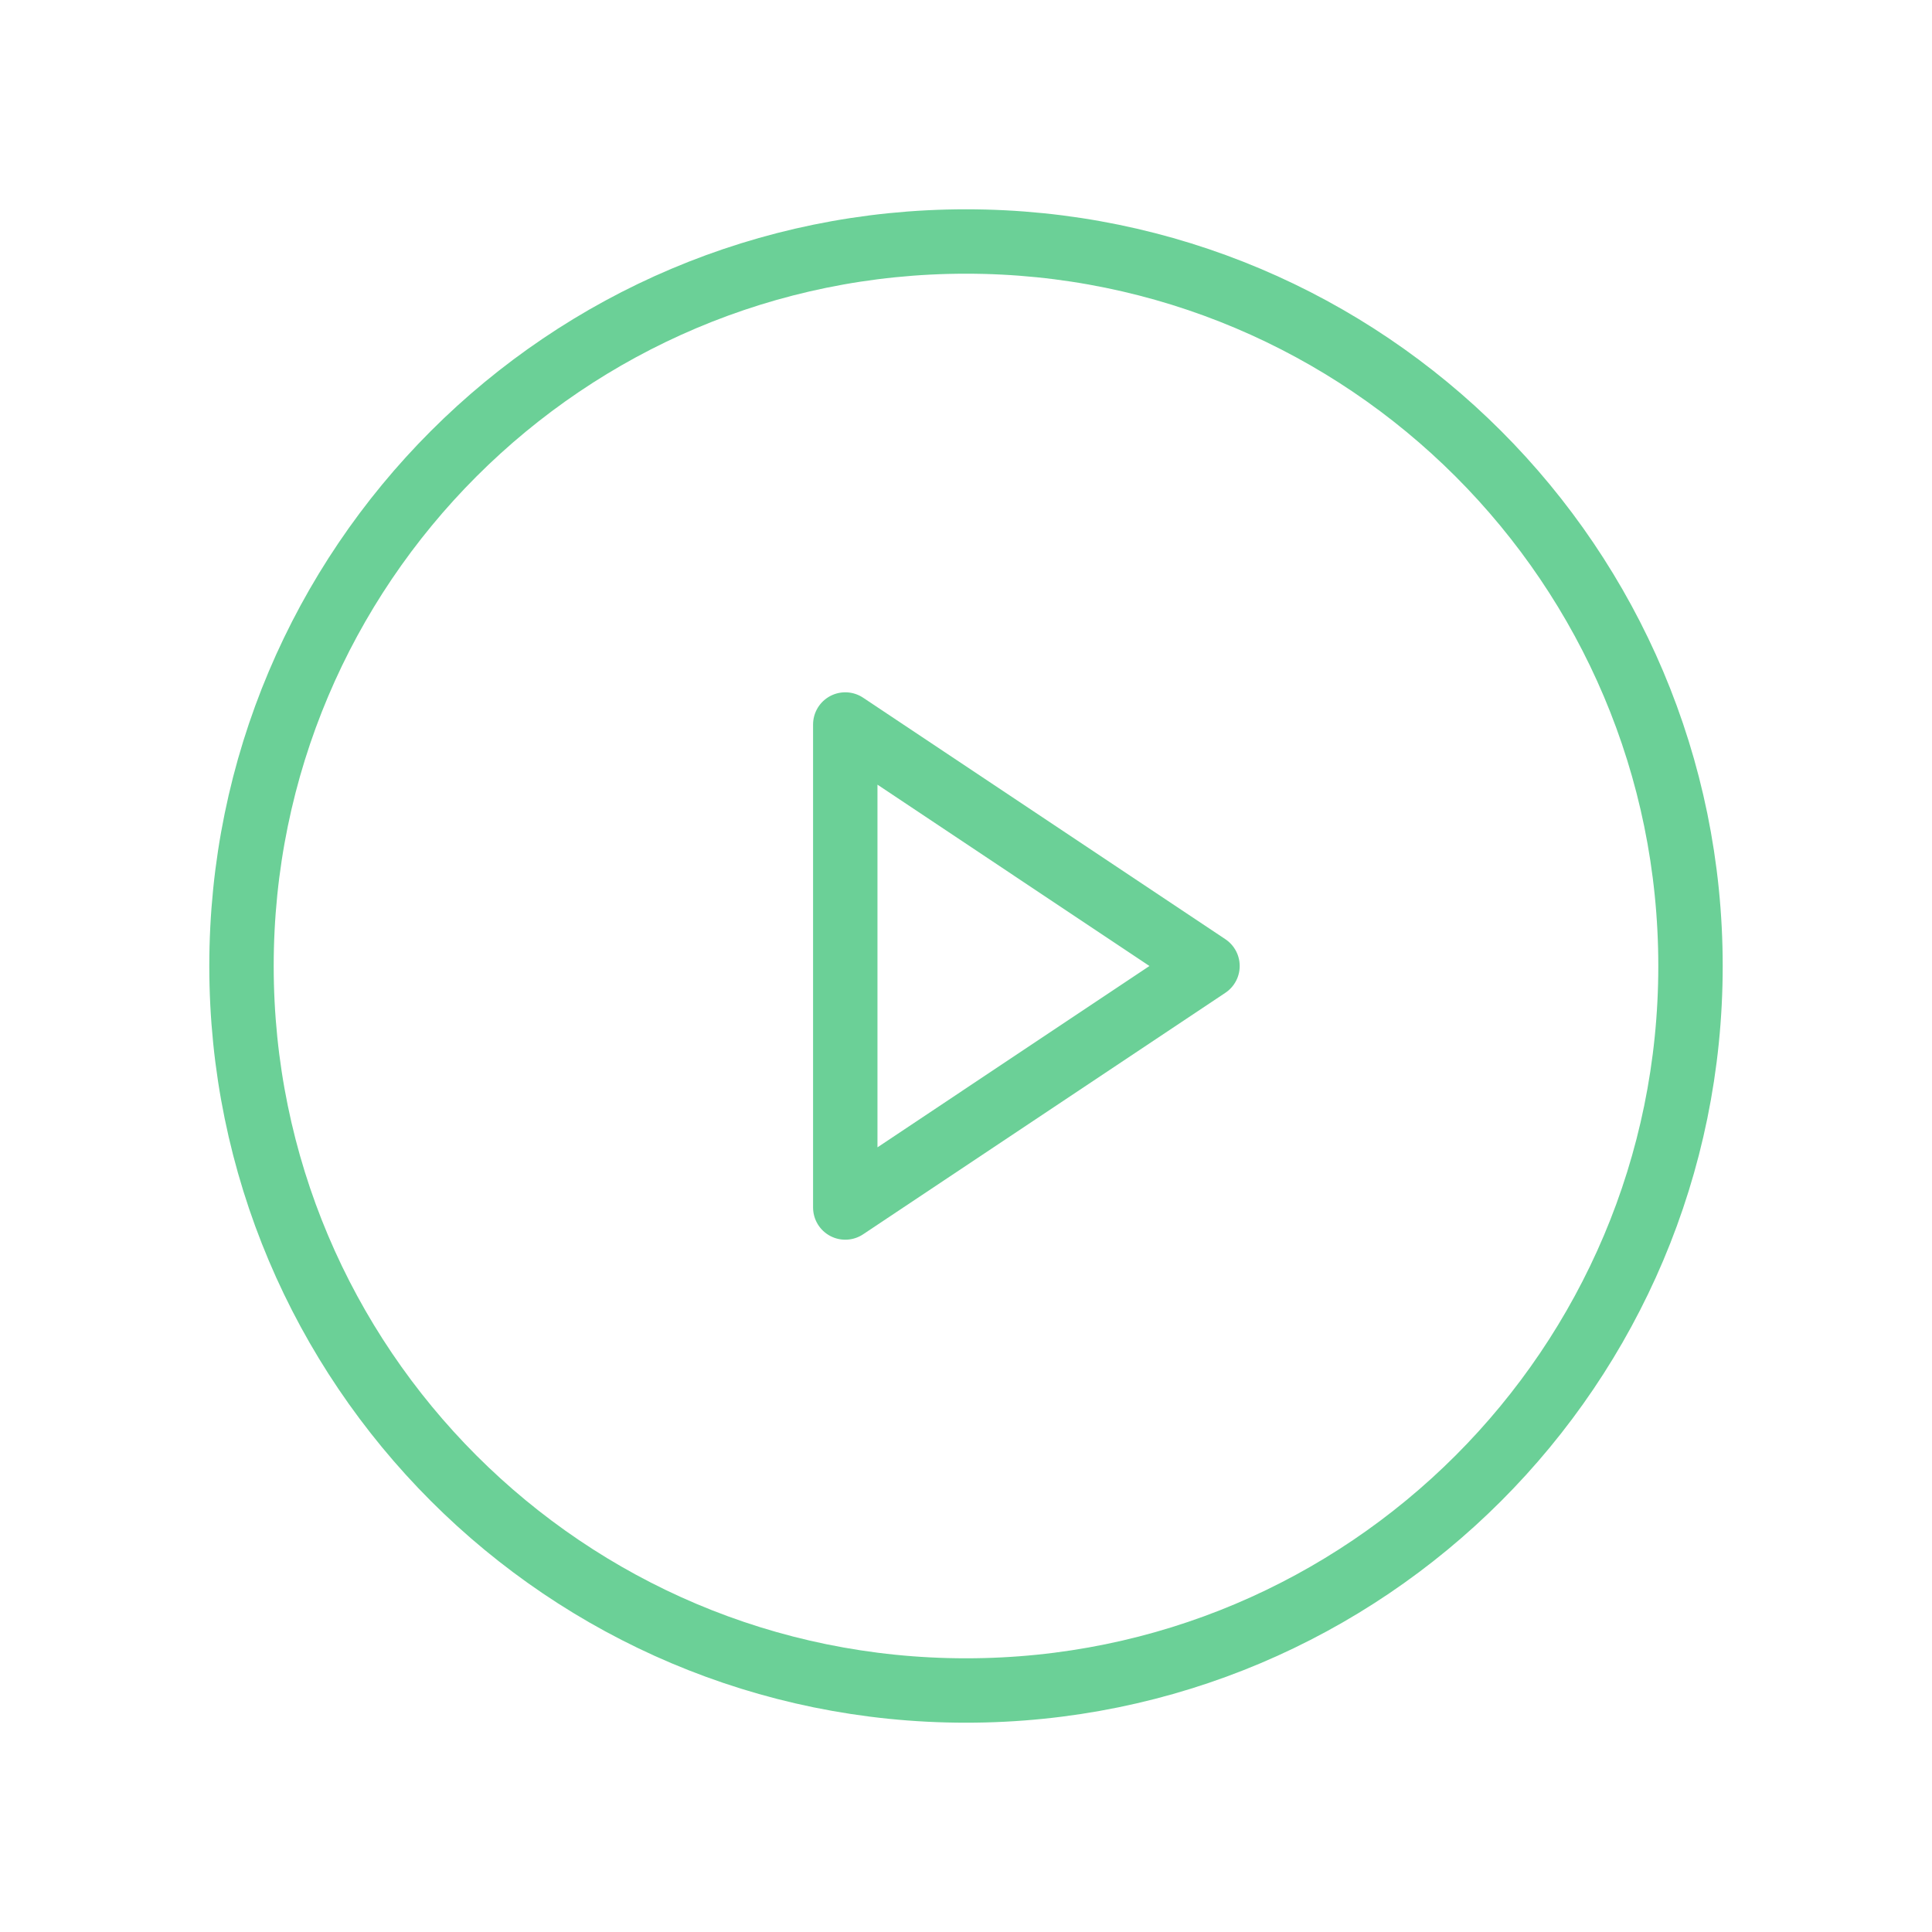
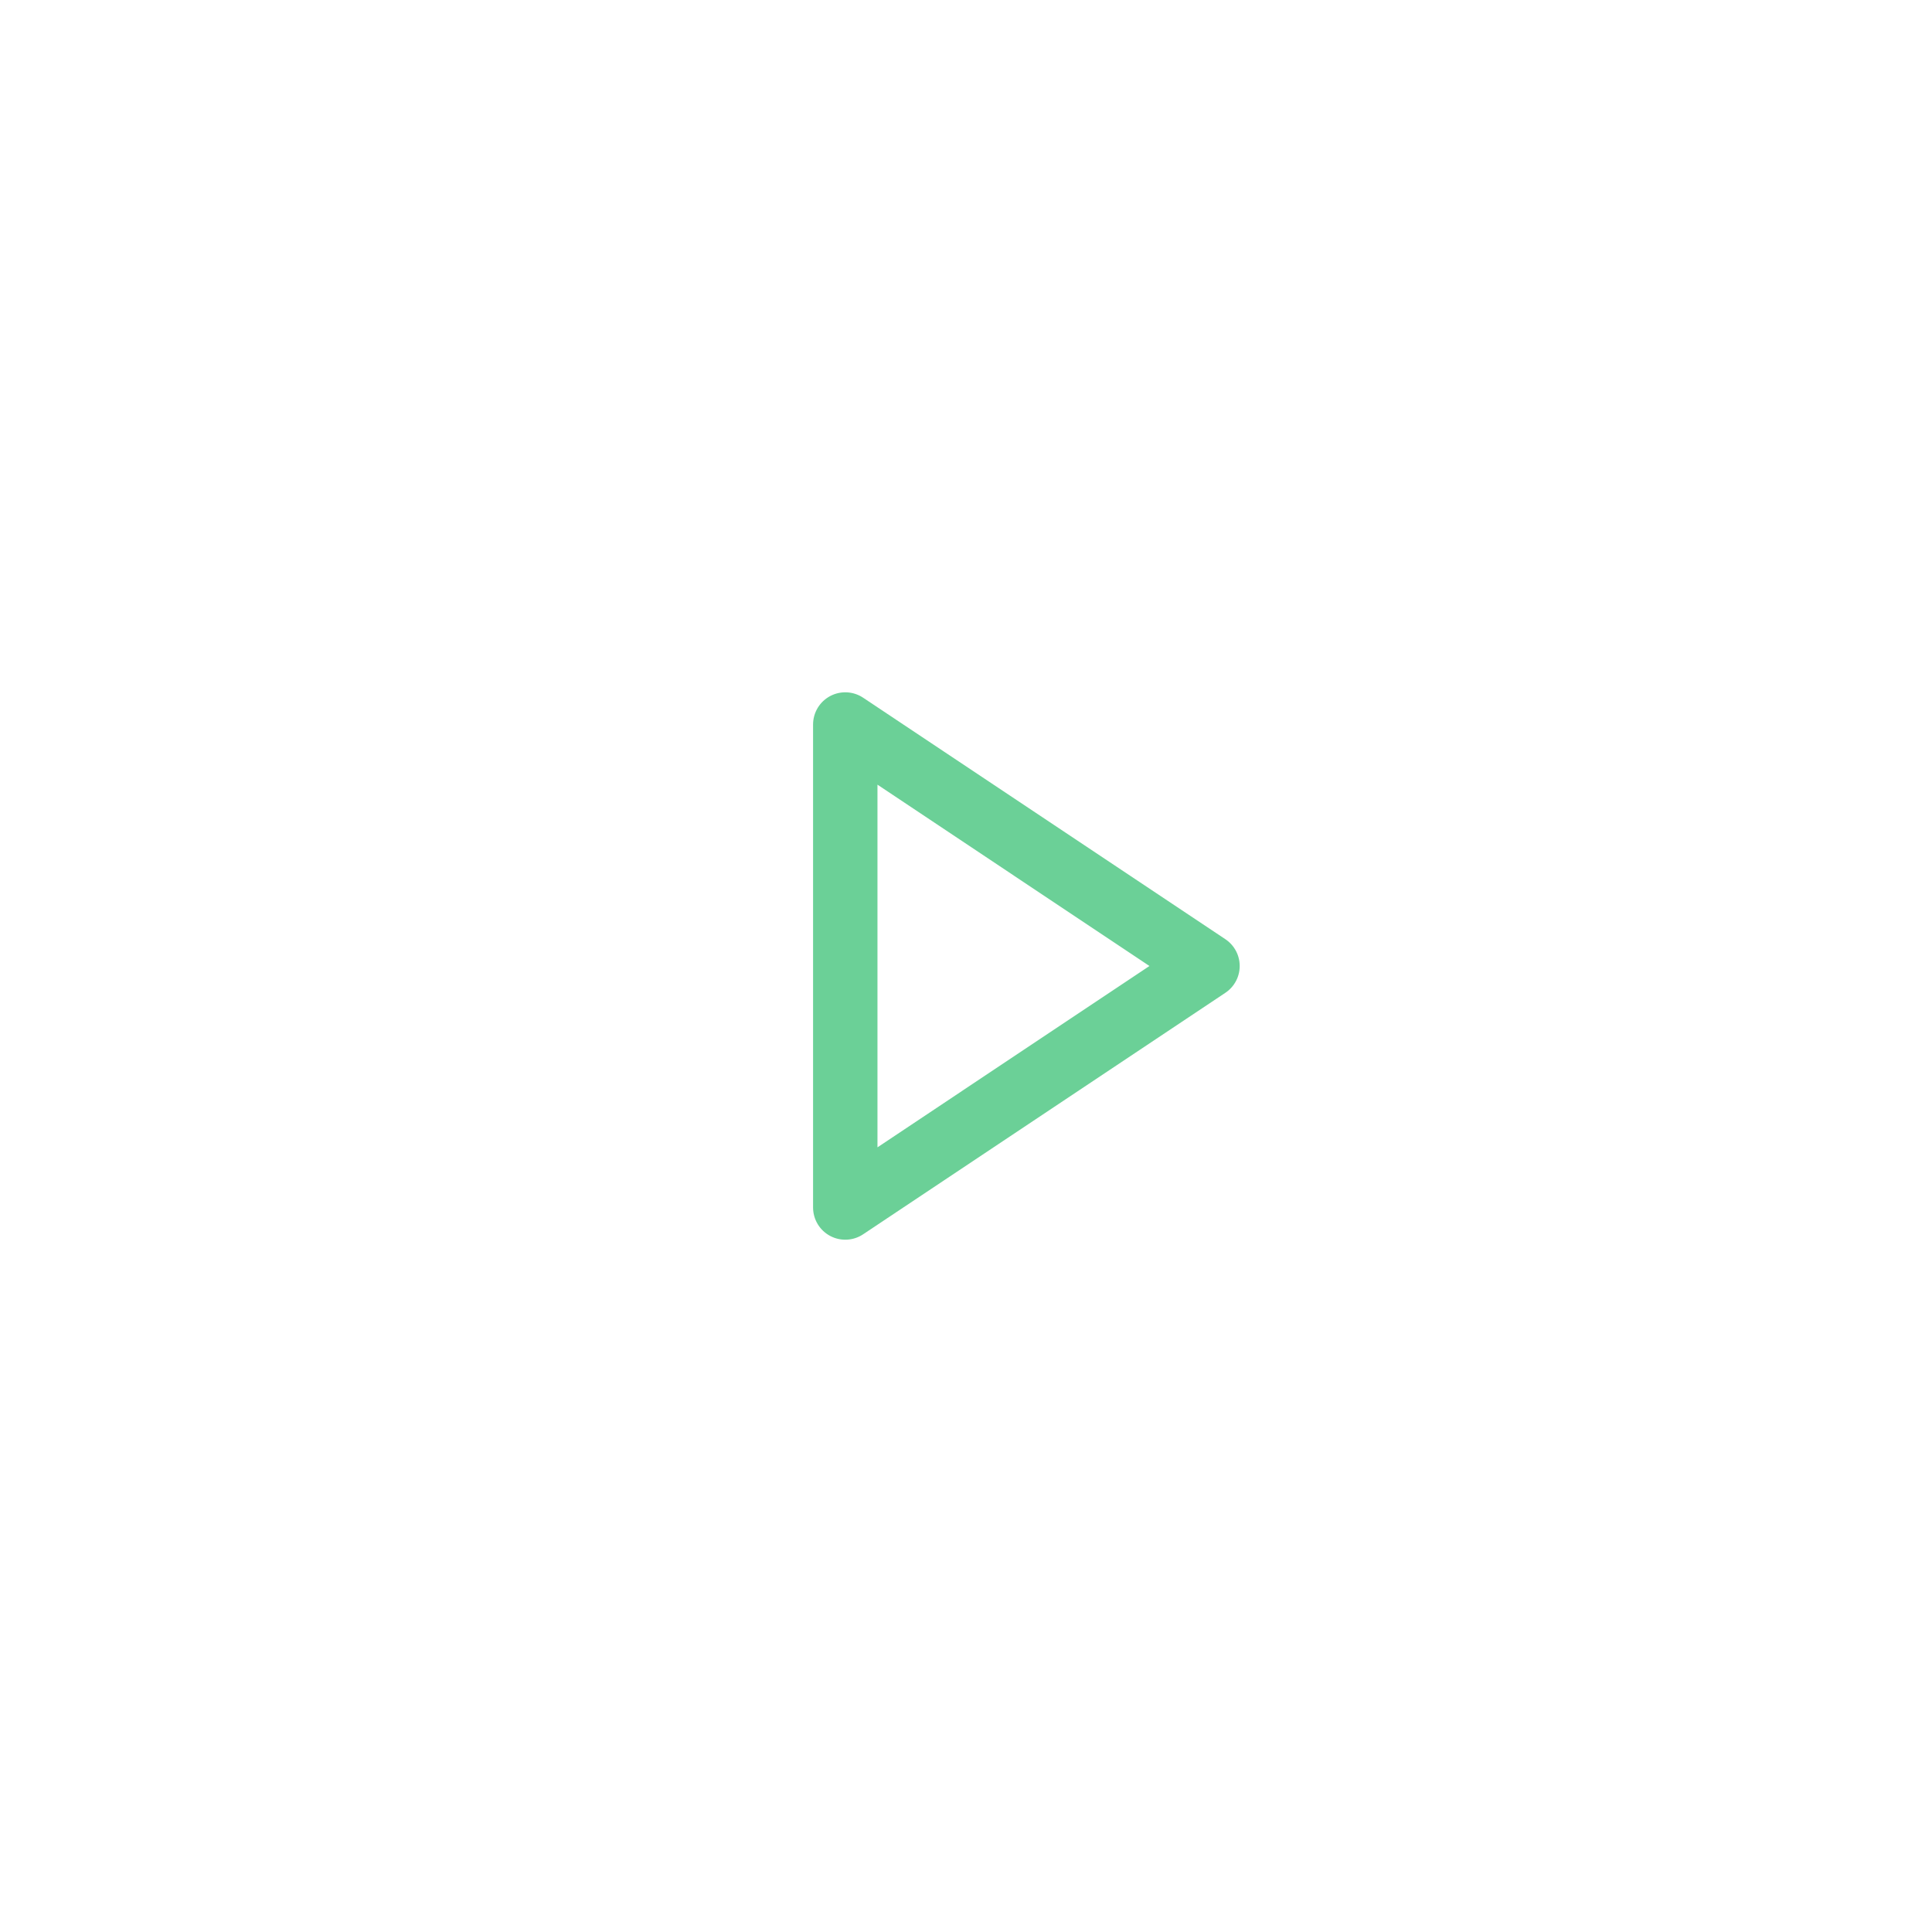
<svg xmlns="http://www.w3.org/2000/svg" width="45" height="45" viewBox="0 0 45 45" fill="none">
-   <path d="M22.5 39.375C31.82 39.375 39.375 31.82 39.375 22.5C39.375 13.18 31.82 5.625 22.5 5.625C13.18 5.625 5.625 13.18 5.625 22.5C5.625 31.82 13.18 39.375 22.5 39.375Z" stroke="#6BD097" stroke-width="1.5" stroke-linecap="round" stroke-linejoin="round" />
  <path d="M28.125 22.5L19.688 16.875V28.125L28.125 22.5Z" stroke="#6BD097" stroke-width="1.5" stroke-linecap="round" stroke-linejoin="round" />
</svg>